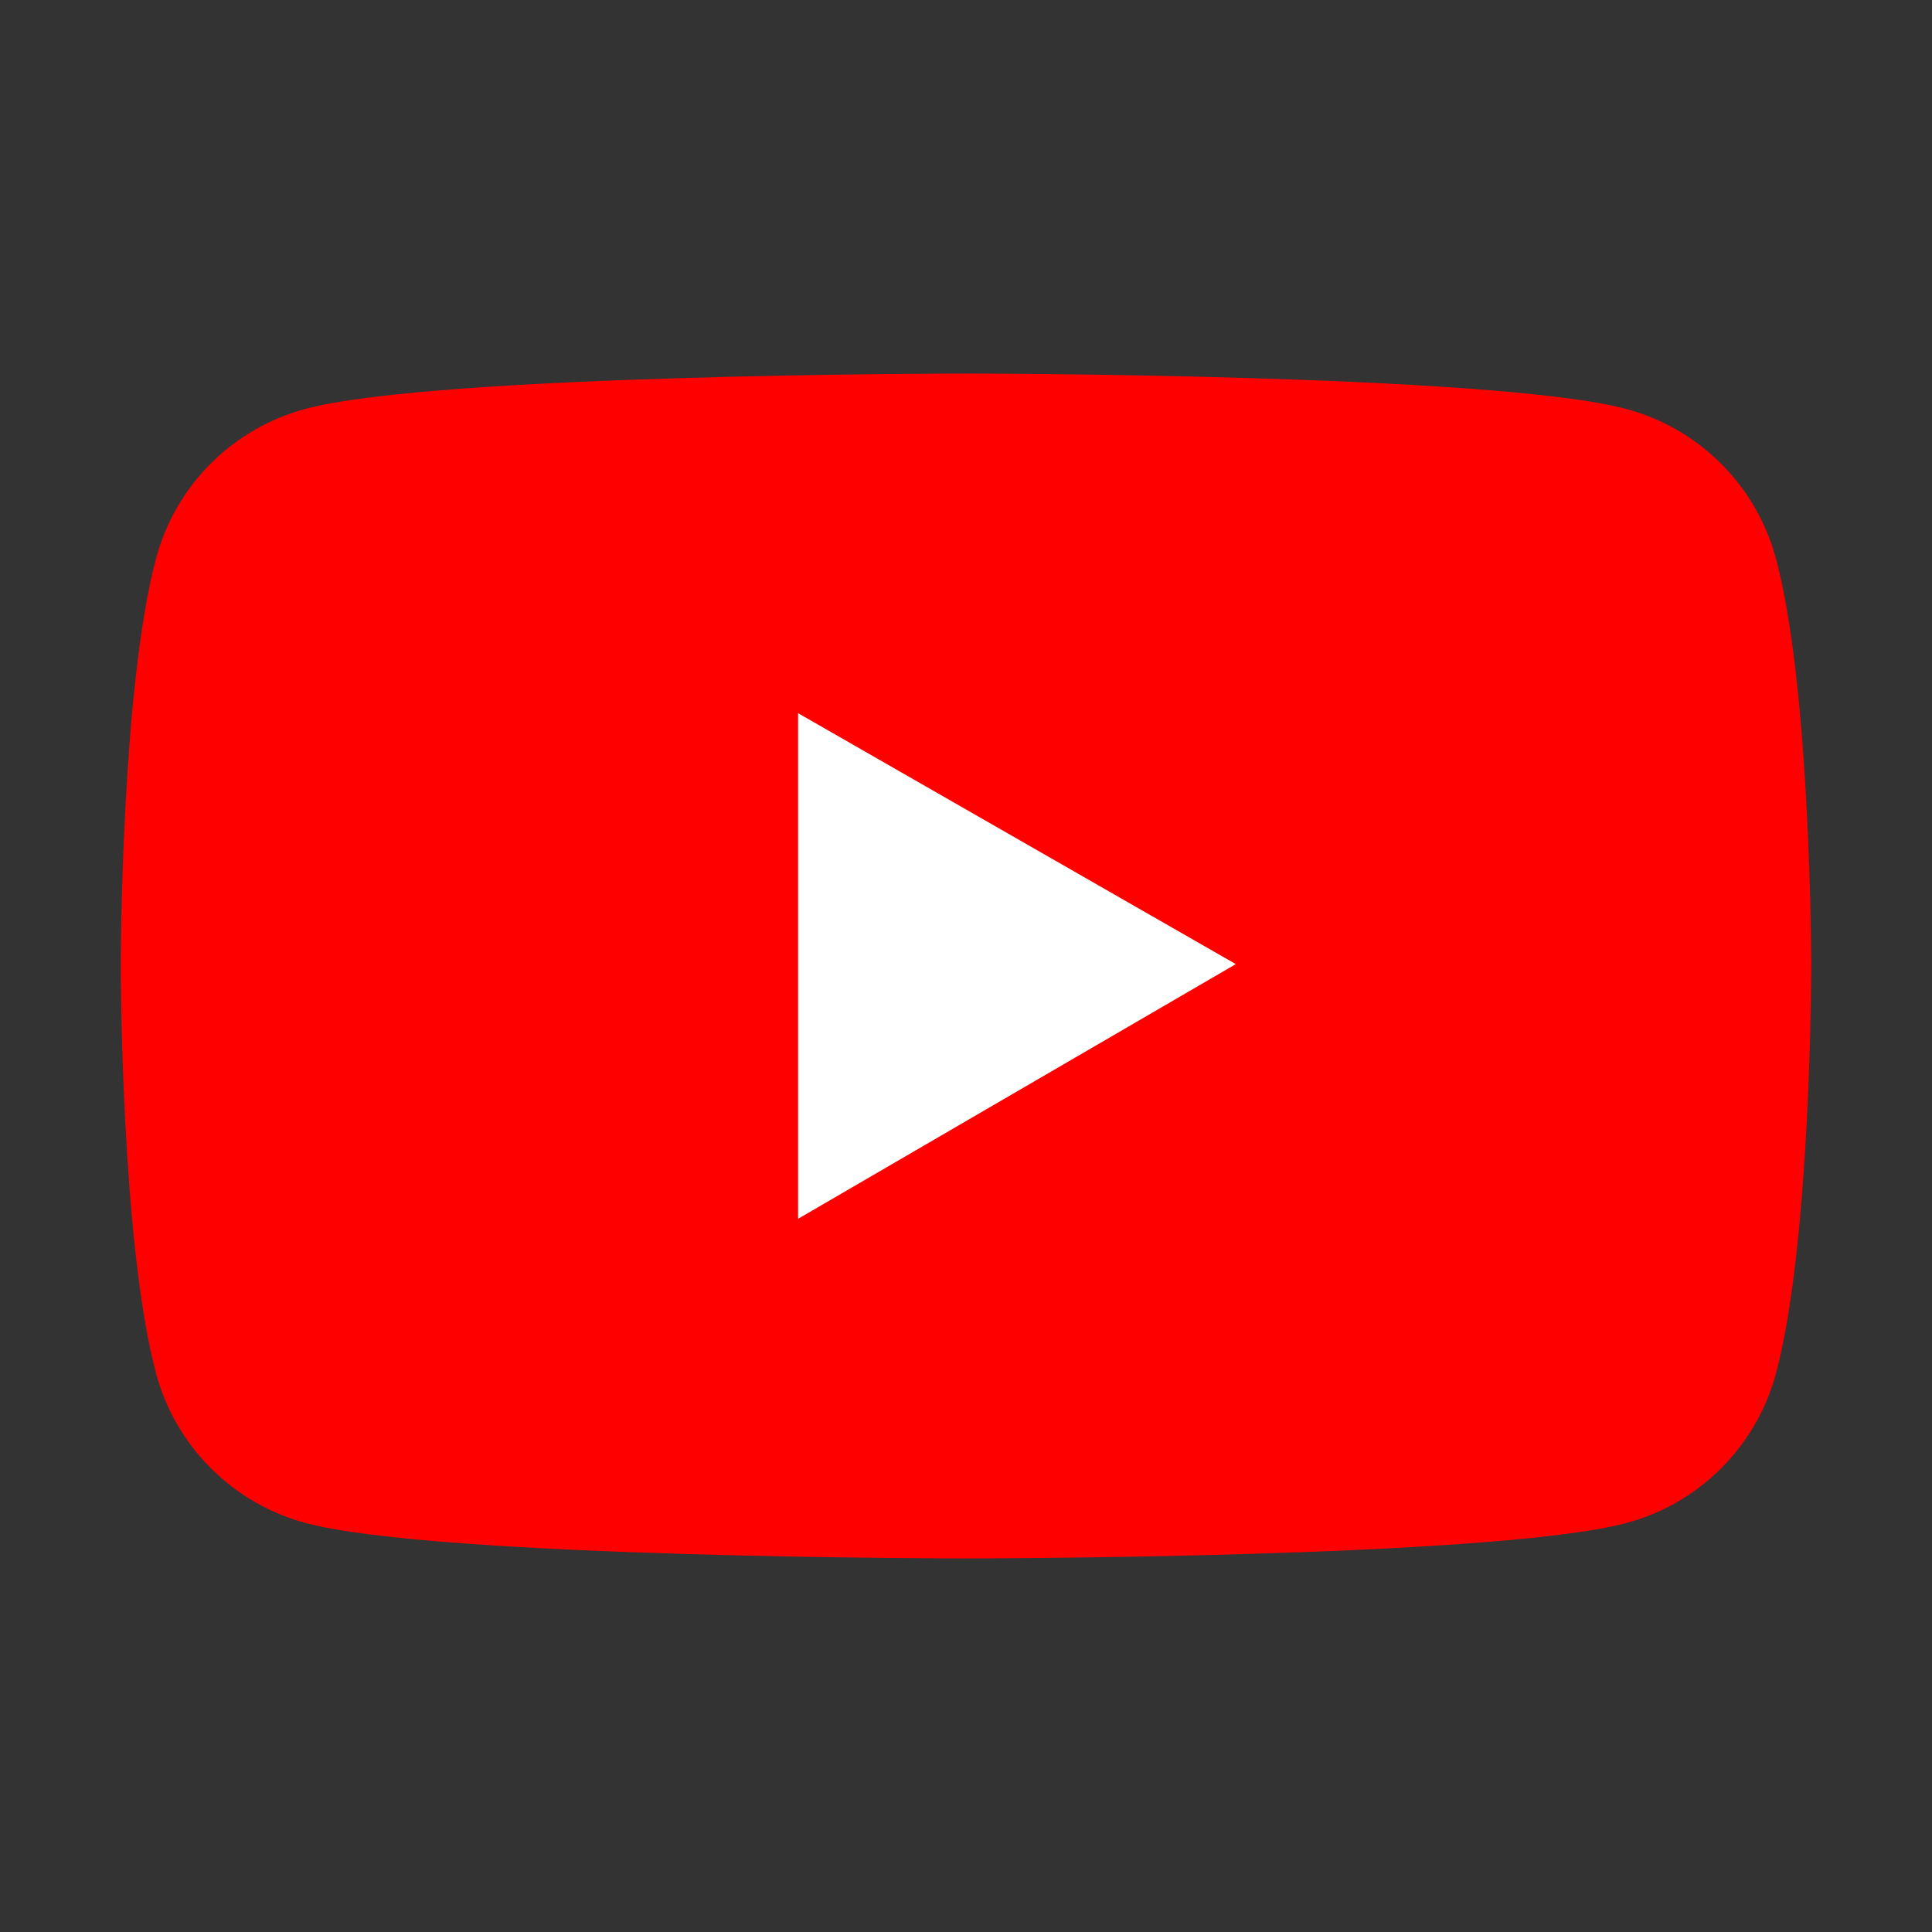
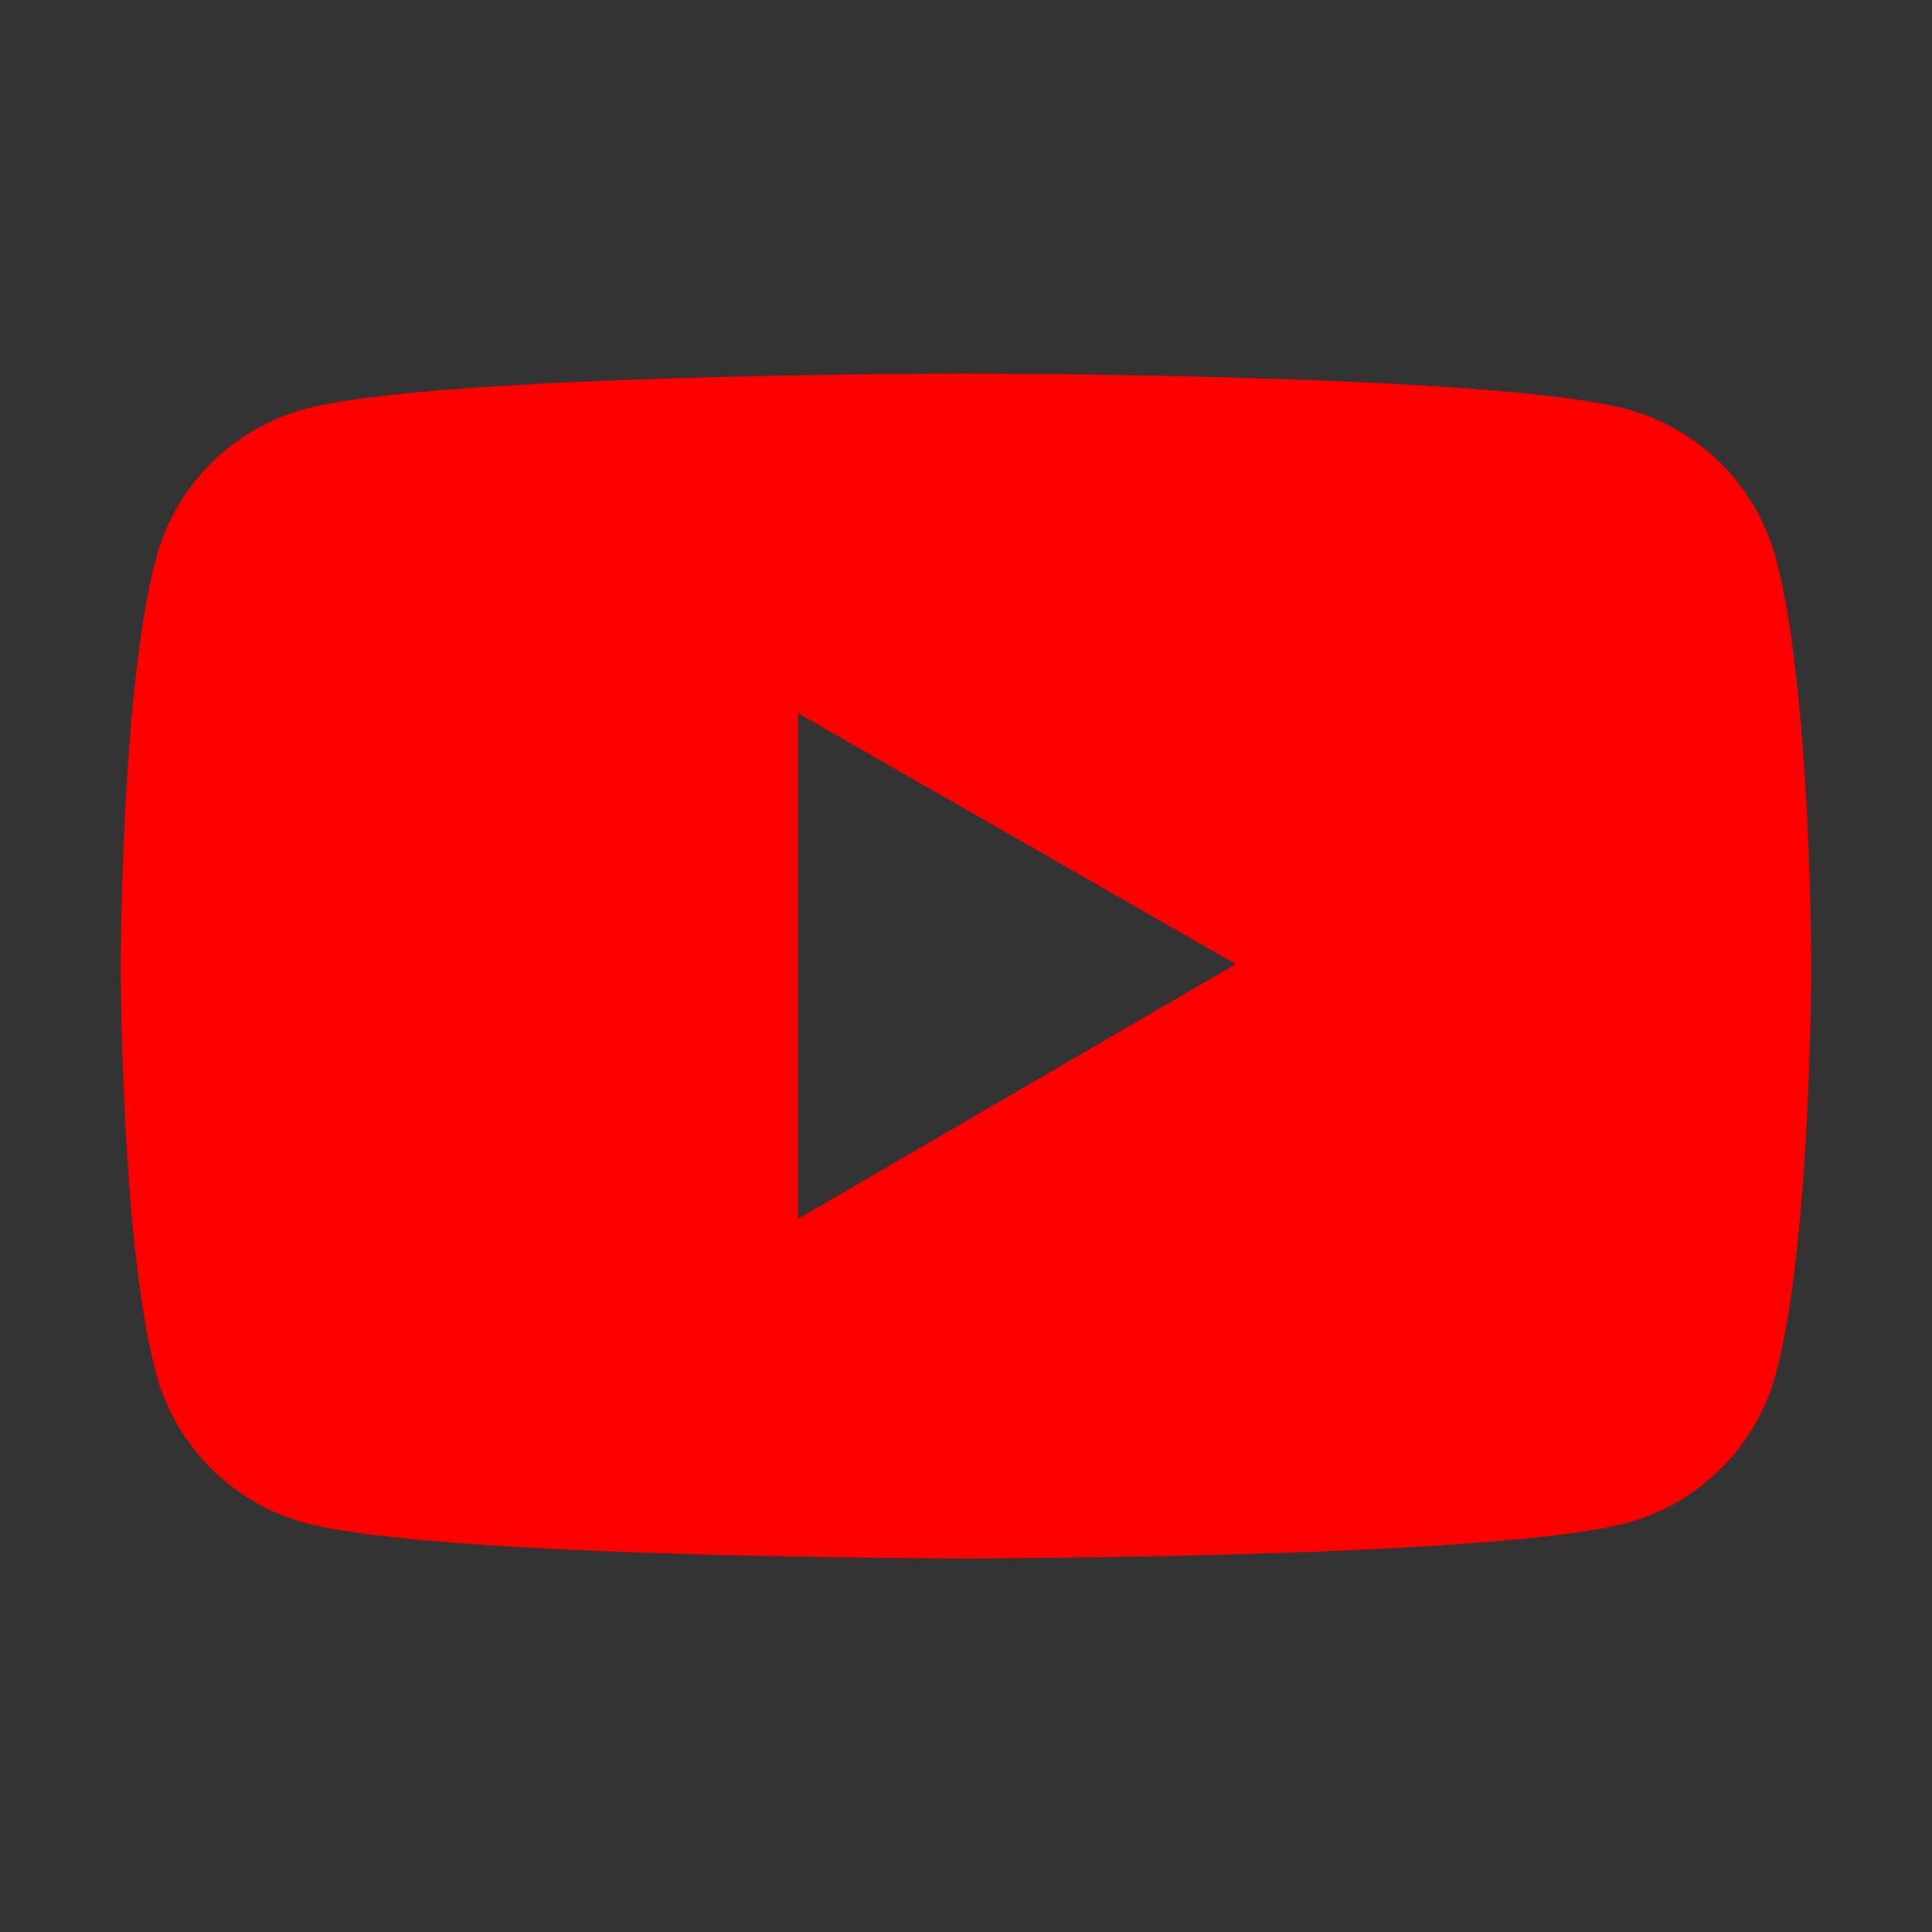
<svg xmlns="http://www.w3.org/2000/svg" xml:space="preserve" viewBox="0 0 1024 1024">
  <rect x="0" y="0" width="1024" height="1024" fill="#333333" stroke="none" />
-   <path d="M305 303h457v424H305z" style="fill:#fff;stroke:#000;stroke-miterlimit:10" />
  <path d="M941.3 296.1c-10.4-38.7-40.6-68.9-79.2-79.3C792.2 198 512 198 512 198s-280.2 0-350.1 18.7C123.2 227.1 93 257.3 82.7 296 64 366 64 512 64 512s0 146 18.7 215.9c10.3 38.6 40.7 69 79.2 79.3C231.8 826 512 826 512 826s280.2 0 350.1-18.8c38.6-10.3 68.9-40.7 79.2-79.3C960 658 960 512 960 512s0-146-18.7-215.9M423 646V378l232 133z" style="fill:red" />
</svg>